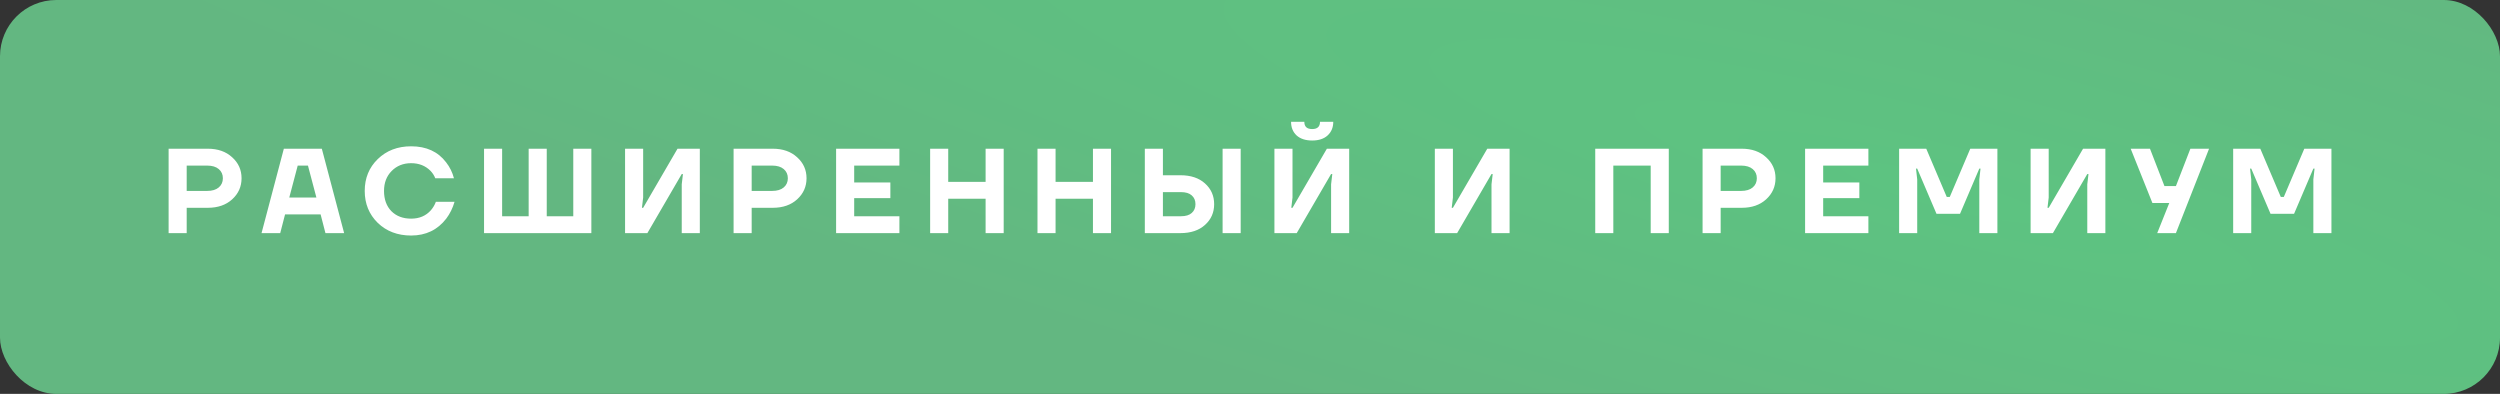
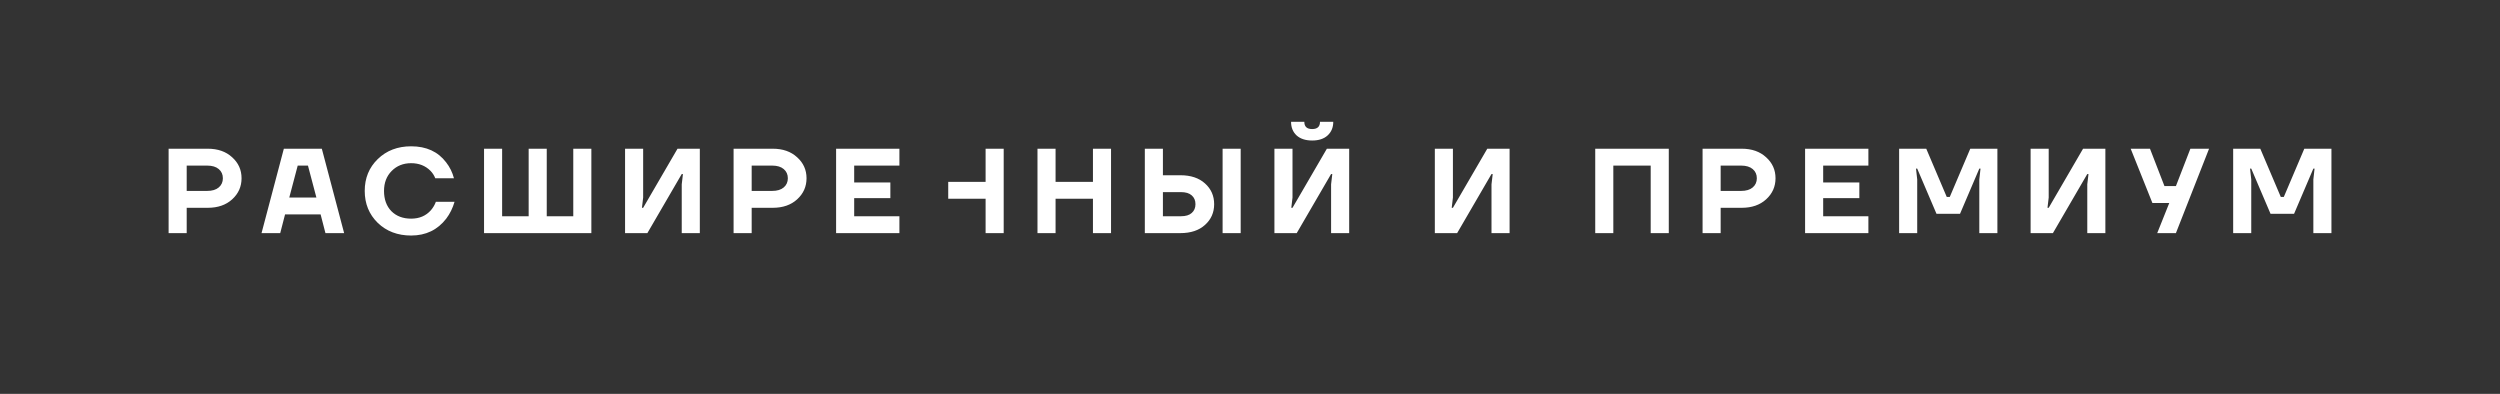
<svg xmlns="http://www.w3.org/2000/svg" width="311" height="49" viewBox="0 0 311 49" fill="none">
  <rect x="0" y="0" width="311" height="49" fill="#333333" stroke="none" />
-   <rect width="311" height="49" rx="7" fill="url(#paint0_radial_2_433)" />
-   <path d="M20.975 29V18.5H25.85C27.1 18.5 28.11 18.855 28.88 19.565C29.66 20.265 30.05 21.135 30.05 22.175C30.05 23.215 29.66 24.09 28.88 24.8C28.11 25.5 27.1 25.85 25.85 25.85H23.225V29H20.975ZM23.225 23.75H25.775C26.395 23.75 26.875 23.605 27.215 23.315C27.555 23.025 27.725 22.645 27.725 22.175C27.725 21.705 27.555 21.325 27.215 21.035C26.875 20.745 26.395 20.6 25.775 20.6H23.225V23.75ZM32.535 29L35.31 18.5H40.035L42.81 29H40.485L39.885 26.675H35.46L34.86 29H32.535ZM35.985 24.575H39.36L38.31 20.6H37.035L35.985 24.575ZM46.992 27.725C45.912 26.665 45.372 25.34 45.372 23.75C45.372 22.16 45.912 20.84 46.992 19.79C48.082 18.73 49.467 18.2 51.147 18.2C53.037 18.2 54.487 18.865 55.497 20.195C55.957 20.785 56.282 21.445 56.472 22.175H54.147C54.017 21.835 53.817 21.525 53.547 21.245C52.917 20.615 52.117 20.3 51.147 20.3C50.167 20.3 49.357 20.625 48.717 21.275C48.087 21.915 47.772 22.74 47.772 23.75C47.772 24.8 48.077 25.64 48.687 26.27C49.307 26.89 50.127 27.2 51.147 27.2C52.167 27.2 52.987 26.85 53.607 26.15C53.887 25.82 54.092 25.47 54.222 25.1H56.547C56.317 25.89 55.972 26.59 55.512 27.2C54.432 28.6 52.977 29.3 51.147 29.3C49.467 29.3 48.082 28.775 46.992 27.725ZM60.215 29V18.5H62.465V26.9H65.765V18.5H68.015V26.9H71.315V18.5H73.565V29H60.215ZM77.758 29V18.5H80.008V24.575L79.858 25.85H80.008L84.283 18.5H87.058V29H84.808V22.925L84.958 21.65H84.808L80.533 29H77.758ZM91.258 29V18.5H96.133C97.383 18.5 98.393 18.855 99.163 19.565C99.943 20.265 100.333 21.135 100.333 22.175C100.333 23.215 99.943 24.09 99.163 24.8C98.393 25.5 97.383 25.85 96.133 25.85H93.508V29H91.258ZM93.508 23.75H96.058C96.678 23.75 97.158 23.605 97.498 23.315C97.838 23.025 98.008 22.645 98.008 22.175C98.008 21.705 97.838 21.325 97.498 21.035C97.158 20.745 96.678 20.6 96.058 20.6H93.508V23.75ZM104.011 29V18.5H111.886V20.6H106.261V22.7H110.761V24.65H106.261V26.9H111.886V29H104.011ZM115.709 29V18.5H117.959V22.625H122.609V18.5H124.859V29H122.609V24.725H117.959V29H115.709ZM129.063 29V18.5H131.313V22.625H135.963V18.5H138.213V29H135.963V24.725H131.313V29H129.063ZM152.091 29V18.5H154.341V29H152.091ZM142.416 29V18.5H144.666V21.8H146.841C148.131 21.8 149.151 22.14 149.901 22.82C150.661 23.5 151.041 24.36 151.041 25.4C151.041 26.44 150.661 27.3 149.901 27.98C149.151 28.66 148.131 29 146.841 29H142.416ZM144.666 26.9H146.916C147.506 26.9 147.951 26.765 148.251 26.495C148.561 26.225 148.716 25.86 148.716 25.4C148.716 24.94 148.561 24.575 148.251 24.305C147.951 24.035 147.506 23.9 146.916 23.9H144.666V26.9ZM158.538 29V18.5H160.788V24.575L160.638 25.85H160.788L165.063 18.5H167.838V29H165.588V22.925L165.738 21.65H165.588L161.313 29H158.538ZM160.608 15.155H162.258C162.258 15.755 162.583 16.055 163.233 16.055C163.883 16.055 164.208 15.755 164.208 15.155H165.858C165.858 15.855 165.623 16.42 165.153 16.85C164.693 17.27 164.053 17.48 163.233 17.48C162.413 17.48 161.768 17.27 161.298 16.85C160.838 16.42 160.608 15.855 160.608 15.155ZM178.493 29V18.5H180.743V24.575L180.593 25.85H180.743L185.018 18.5H187.793V29H185.543V22.925L185.693 21.65H185.543L181.268 29H178.493ZM198.447 29V18.5H207.597V29H205.347V20.6H200.697V29H198.447ZM211.8 29V18.5H216.675C217.925 18.5 218.935 18.855 219.705 19.565C220.485 20.265 220.875 21.135 220.875 22.175C220.875 23.215 220.485 24.09 219.705 24.8C218.935 25.5 217.925 25.85 216.675 25.85H214.05V29H211.8ZM214.05 23.75H216.6C217.22 23.75 217.7 23.605 218.04 23.315C218.38 23.025 218.55 22.645 218.55 22.175C218.55 21.705 218.38 21.325 218.04 21.035C217.7 20.745 217.22 20.6 216.6 20.6H214.05V23.75ZM224.553 29V18.5H232.428V20.6H226.803V22.7H231.303V24.65H226.803V26.9H232.428V29H224.553ZM236.251 29V18.5H239.626L242.176 24.5H242.551L245.101 18.5H248.476V29H246.226V22.325L246.376 20.975H246.226L243.826 26.6H240.901L238.501 20.975H238.351L238.501 22.325V29H236.251ZM252.608 29V18.5H254.858V24.575L254.708 25.85H254.858L259.133 18.5H261.908V29H259.658V22.925L259.808 21.65H259.658L255.383 29H252.608ZM265.058 18.5H267.458L269.258 23.15H270.683L272.483 18.5H274.808L270.683 29H268.358L269.858 25.25H267.758L265.058 18.5ZM277.806 29V18.5H281.181L283.731 24.5H284.106L286.656 18.5H290.031V29H287.781V22.325L287.931 20.975H287.781L285.381 26.6H282.456L280.056 20.975H279.906L280.056 22.325V29H277.806Z" fill="white" />
+   <path d="M20.975 29V18.5H25.85C27.1 18.5 28.11 18.855 28.88 19.565C29.66 20.265 30.05 21.135 30.05 22.175C30.05 23.215 29.66 24.09 28.88 24.8C28.11 25.5 27.1 25.85 25.85 25.85H23.225V29H20.975ZM23.225 23.75H25.775C26.395 23.75 26.875 23.605 27.215 23.315C27.555 23.025 27.725 22.645 27.725 22.175C27.725 21.705 27.555 21.325 27.215 21.035C26.875 20.745 26.395 20.6 25.775 20.6H23.225V23.75ZM32.535 29L35.31 18.5H40.035L42.81 29H40.485L39.885 26.675H35.46L34.86 29H32.535ZM35.985 24.575H39.36L38.31 20.6H37.035L35.985 24.575ZM46.992 27.725C45.912 26.665 45.372 25.34 45.372 23.75C45.372 22.16 45.912 20.84 46.992 19.79C48.082 18.73 49.467 18.2 51.147 18.2C53.037 18.2 54.487 18.865 55.497 20.195C55.957 20.785 56.282 21.445 56.472 22.175H54.147C54.017 21.835 53.817 21.525 53.547 21.245C52.917 20.615 52.117 20.3 51.147 20.3C50.167 20.3 49.357 20.625 48.717 21.275C48.087 21.915 47.772 22.74 47.772 23.75C47.772 24.8 48.077 25.64 48.687 26.27C49.307 26.89 50.127 27.2 51.147 27.2C52.167 27.2 52.987 26.85 53.607 26.15C53.887 25.82 54.092 25.47 54.222 25.1H56.547C56.317 25.89 55.972 26.59 55.512 27.2C54.432 28.6 52.977 29.3 51.147 29.3C49.467 29.3 48.082 28.775 46.992 27.725ZM60.215 29V18.5H62.465V26.9H65.765V18.5H68.015V26.9H71.315V18.5H73.565V29H60.215ZM77.758 29V18.5H80.008V24.575L79.858 25.85H80.008L84.283 18.5H87.058V29H84.808V22.925L84.958 21.65H84.808L80.533 29H77.758ZM91.258 29V18.5H96.133C97.383 18.5 98.393 18.855 99.163 19.565C99.943 20.265 100.333 21.135 100.333 22.175C100.333 23.215 99.943 24.09 99.163 24.8C98.393 25.5 97.383 25.85 96.133 25.85H93.508V29H91.258ZM93.508 23.75H96.058C96.678 23.75 97.158 23.605 97.498 23.315C97.838 23.025 98.008 22.645 98.008 22.175C98.008 21.705 97.838 21.325 97.498 21.035C97.158 20.745 96.678 20.6 96.058 20.6H93.508V23.75ZM104.011 29V18.5H111.886V20.6H106.261V22.7H110.761V24.65H106.261V26.9H111.886V29H104.011ZM115.709 29H117.959V22.625H122.609V18.5H124.859V29H122.609V24.725H117.959V29H115.709ZM129.063 29V18.5H131.313V22.625H135.963V18.5H138.213V29H135.963V24.725H131.313V29H129.063ZM152.091 29V18.5H154.341V29H152.091ZM142.416 29V18.5H144.666V21.8H146.841C148.131 21.8 149.151 22.14 149.901 22.82C150.661 23.5 151.041 24.36 151.041 25.4C151.041 26.44 150.661 27.3 149.901 27.98C149.151 28.66 148.131 29 146.841 29H142.416ZM144.666 26.9H146.916C147.506 26.9 147.951 26.765 148.251 26.495C148.561 26.225 148.716 25.86 148.716 25.4C148.716 24.94 148.561 24.575 148.251 24.305C147.951 24.035 147.506 23.9 146.916 23.9H144.666V26.9ZM158.538 29V18.5H160.788V24.575L160.638 25.85H160.788L165.063 18.5H167.838V29H165.588V22.925L165.738 21.65H165.588L161.313 29H158.538ZM160.608 15.155H162.258C162.258 15.755 162.583 16.055 163.233 16.055C163.883 16.055 164.208 15.755 164.208 15.155H165.858C165.858 15.855 165.623 16.42 165.153 16.85C164.693 17.27 164.053 17.48 163.233 17.48C162.413 17.48 161.768 17.27 161.298 16.85C160.838 16.42 160.608 15.855 160.608 15.155ZM178.493 29V18.5H180.743V24.575L180.593 25.85H180.743L185.018 18.5H187.793V29H185.543V22.925L185.693 21.65H185.543L181.268 29H178.493ZM198.447 29V18.5H207.597V29H205.347V20.6H200.697V29H198.447ZM211.8 29V18.5H216.675C217.925 18.5 218.935 18.855 219.705 19.565C220.485 20.265 220.875 21.135 220.875 22.175C220.875 23.215 220.485 24.09 219.705 24.8C218.935 25.5 217.925 25.85 216.675 25.85H214.05V29H211.8ZM214.05 23.75H216.6C217.22 23.75 217.7 23.605 218.04 23.315C218.38 23.025 218.55 22.645 218.55 22.175C218.55 21.705 218.38 21.325 218.04 21.035C217.7 20.745 217.22 20.6 216.6 20.6H214.05V23.75ZM224.553 29V18.5H232.428V20.6H226.803V22.7H231.303V24.65H226.803V26.9H232.428V29H224.553ZM236.251 29V18.5H239.626L242.176 24.5H242.551L245.101 18.5H248.476V29H246.226V22.325L246.376 20.975H246.226L243.826 26.6H240.901L238.501 20.975H238.351L238.501 22.325V29H236.251ZM252.608 29V18.5H254.858V24.575L254.708 25.85H254.858L259.133 18.5H261.908V29H259.658V22.925L259.808 21.65H259.658L255.383 29H252.608ZM265.058 18.5H267.458L269.258 23.15H270.683L272.483 18.5H274.808L270.683 29H268.358L269.858 25.25H267.758L265.058 18.5ZM277.806 29V18.5H281.181L283.731 24.5H284.106L286.656 18.5H290.031V29H287.781V22.325L287.931 20.975H287.781L285.381 26.6H282.456L280.056 20.975H279.906L280.056 22.325V29H277.806Z" fill="white" />
  <defs>
    <radialGradient id="paint0_radial_2_433" cx="0" cy="0" r="1" gradientUnits="userSpaceOnUse" gradientTransform="translate(241.973 23.956) rotate(104.584) scale(46.693 316.29)">
      <stop stop-color="#5DC381" />
      <stop offset="1" stop-color="#63B781" />
    </radialGradient>
  </defs>
</svg>